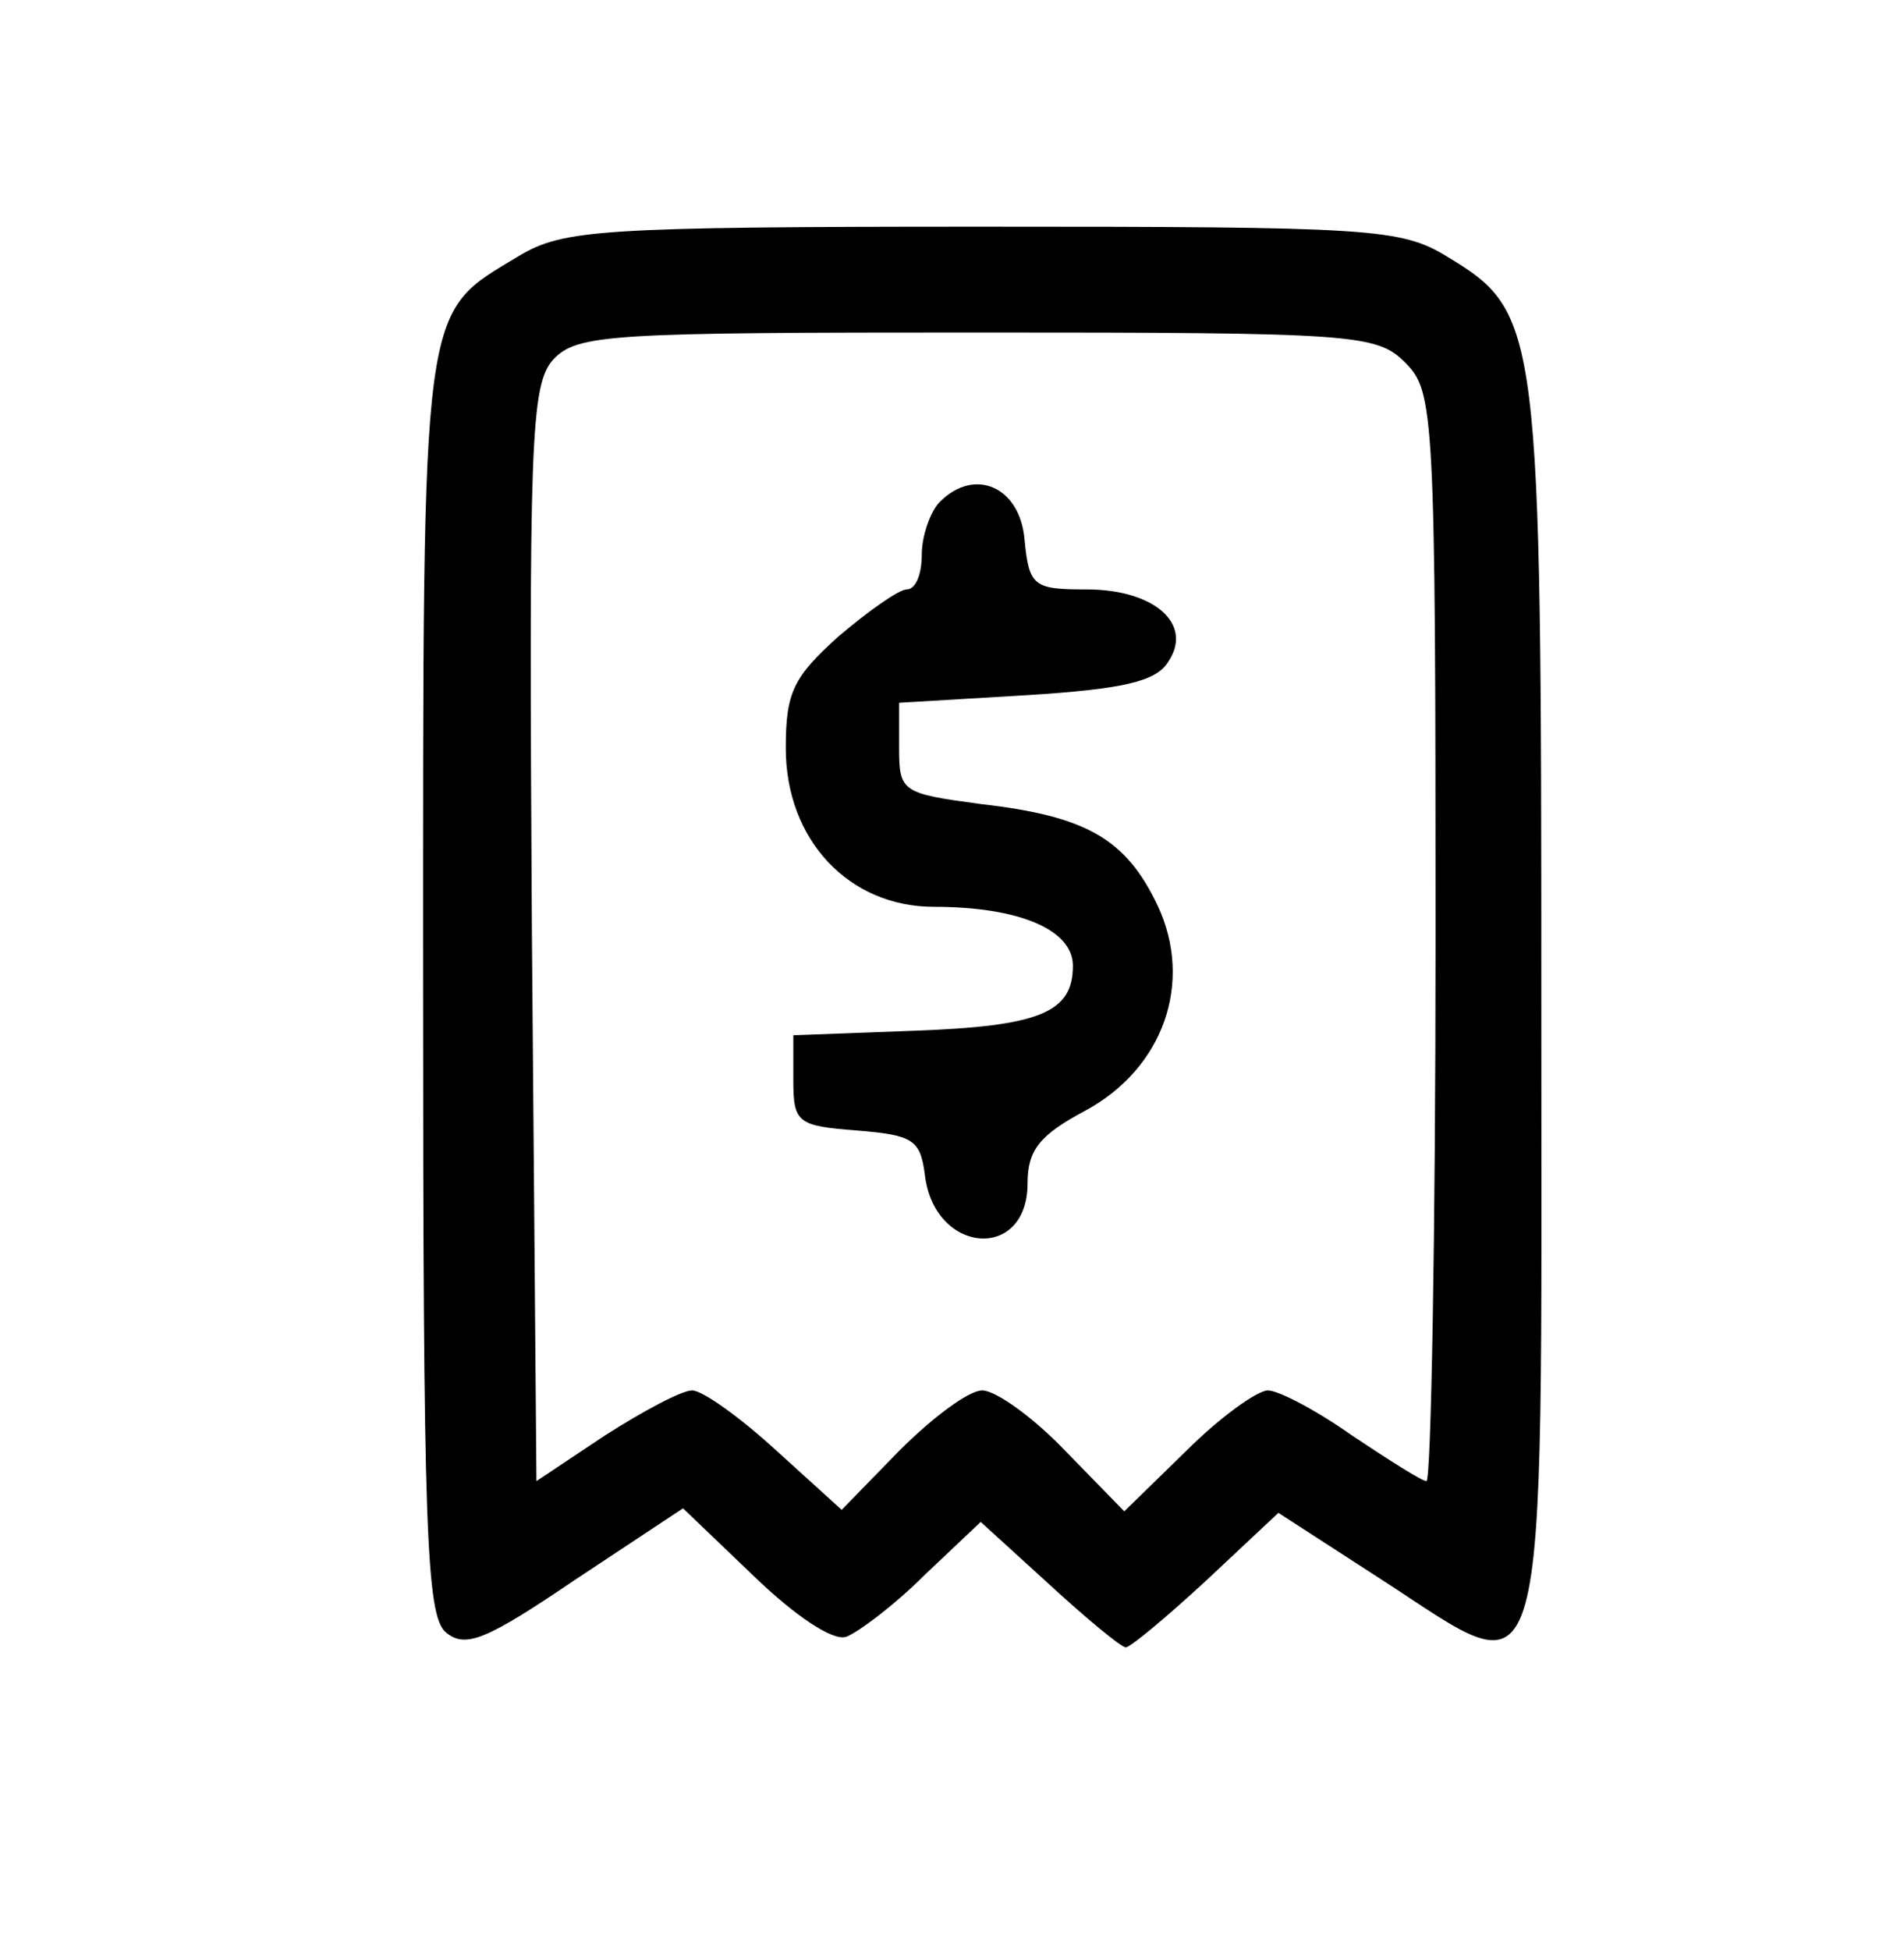
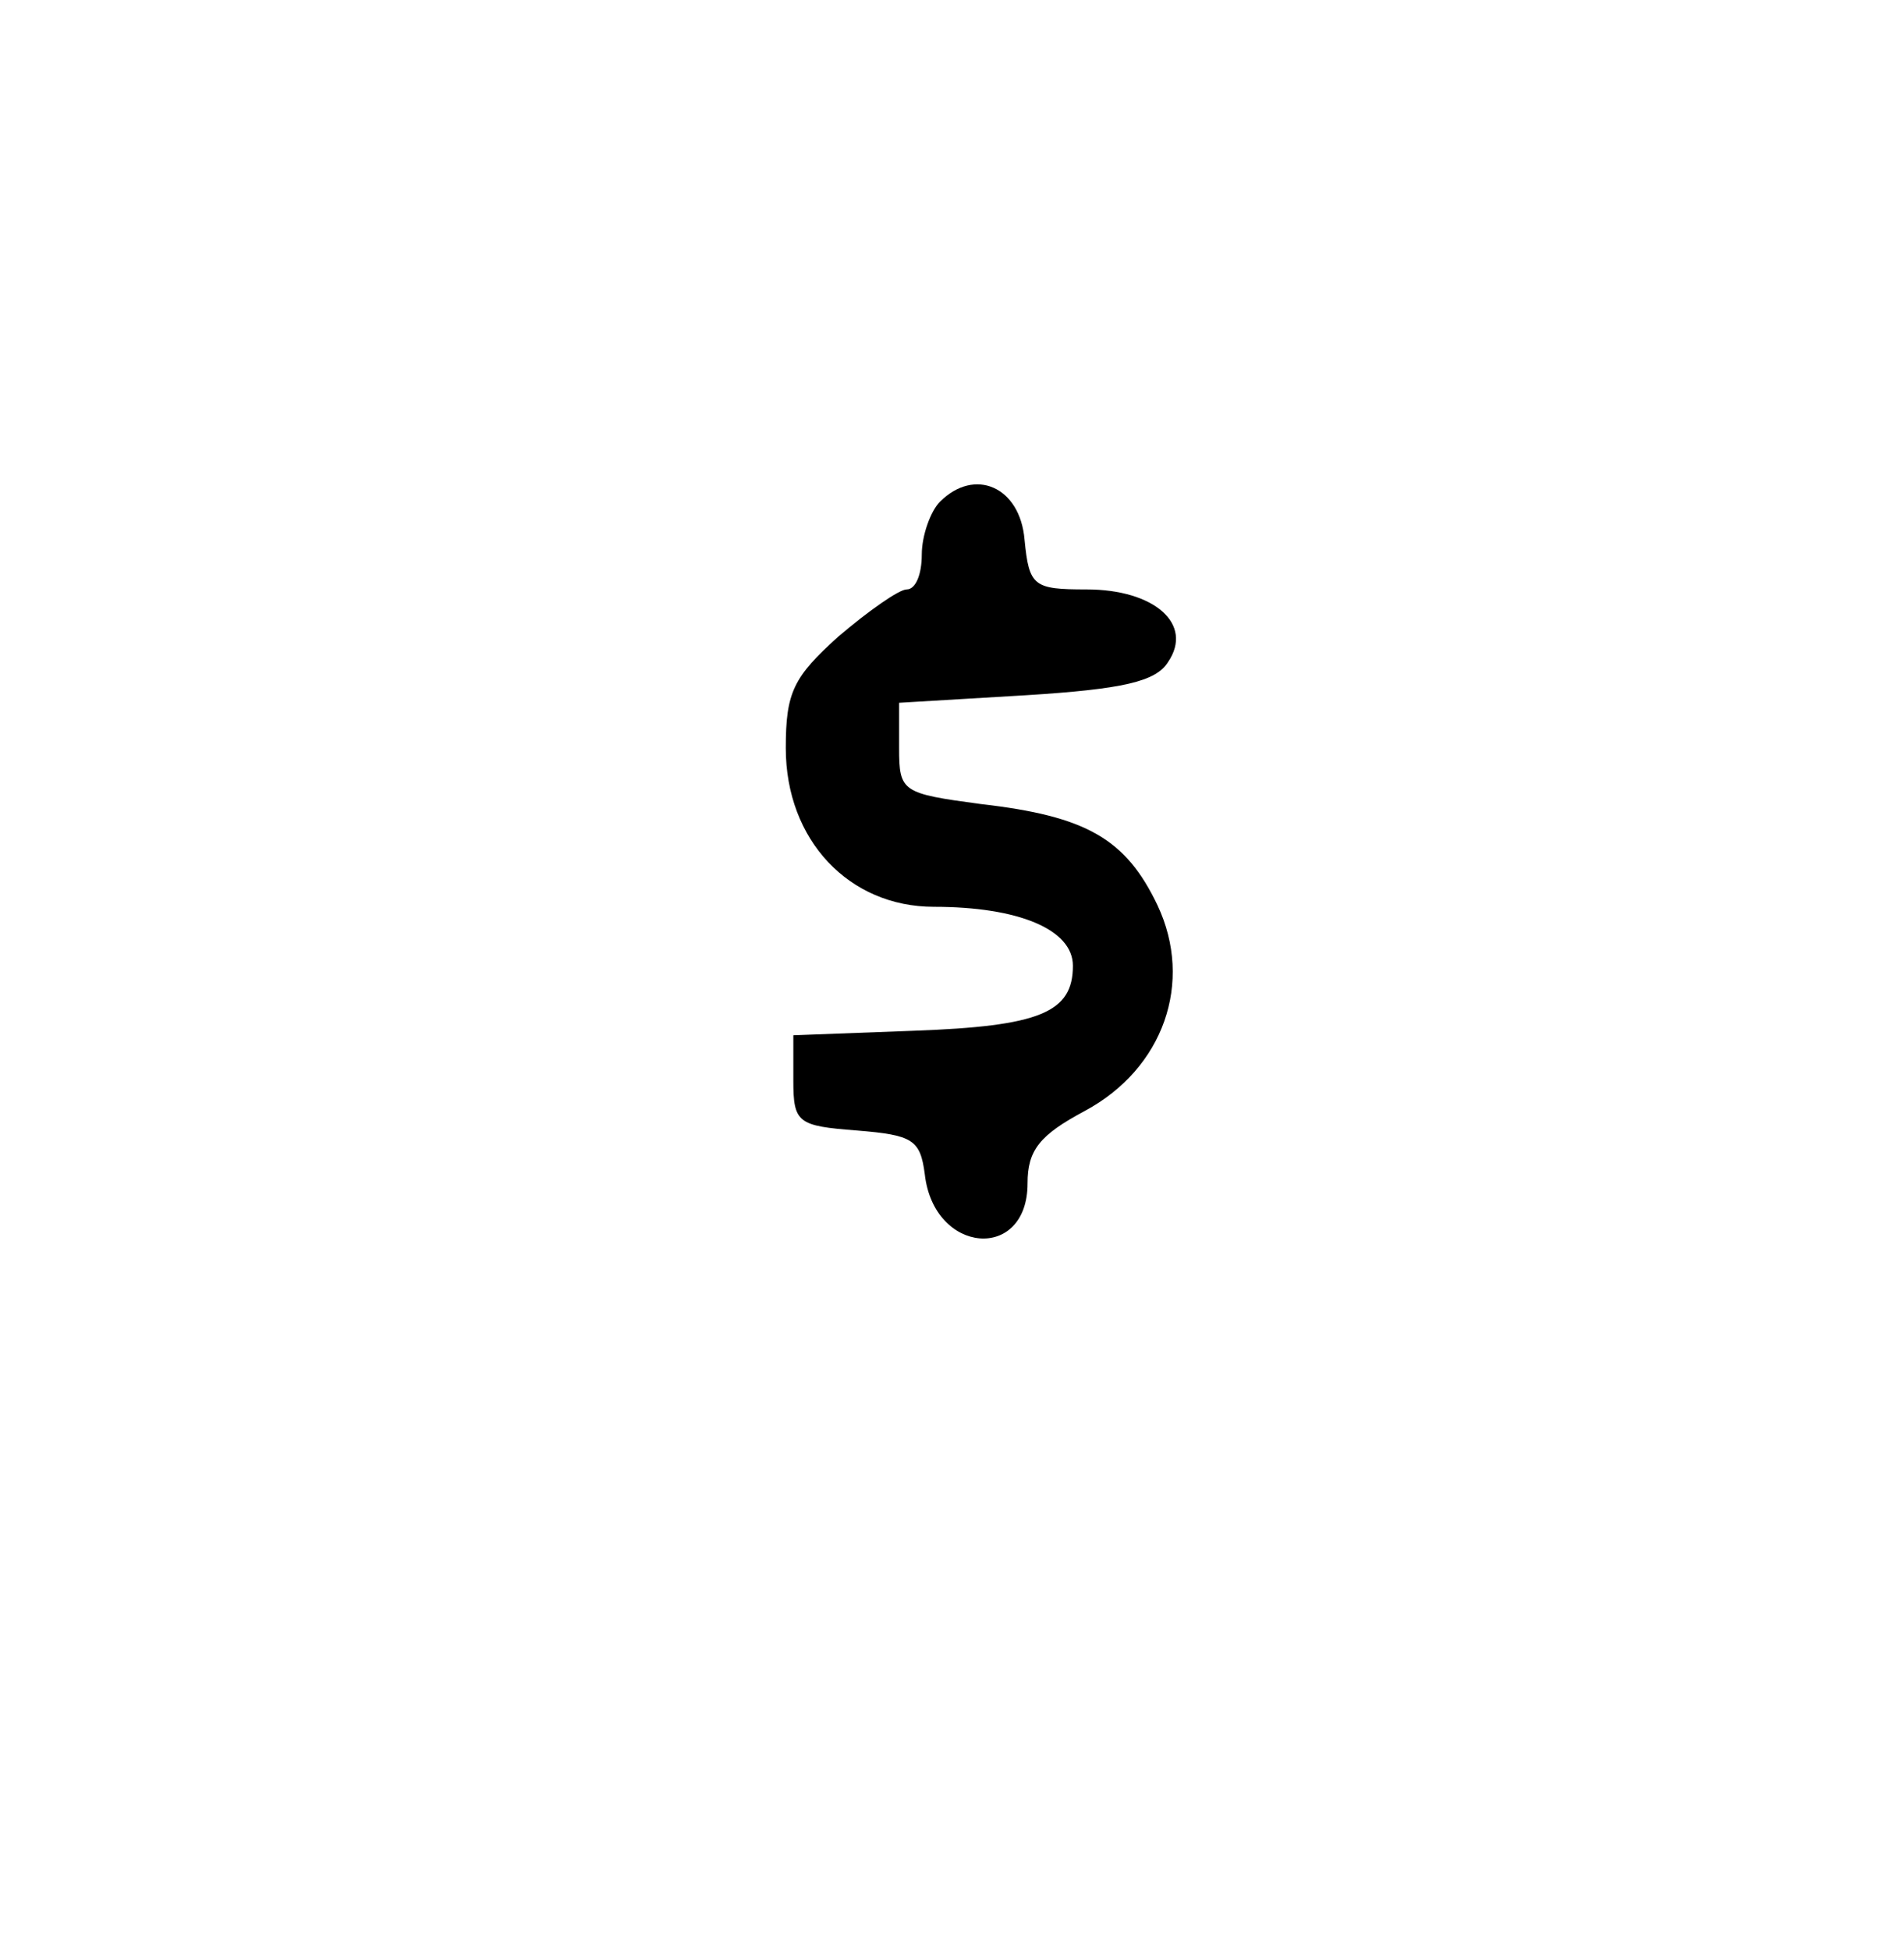
<svg xmlns="http://www.w3.org/2000/svg" version="1.0" width="126pt" height="129pt" viewBox="0 0 126 129" preserveAspectRatio="xMidYMid meet">
  <g transform="translate(0,129) scale(0.1,-0.1)" fill="#000000" stroke="none">
-     <path d="M344 1121 c-66 -40 -64 -23 -64 -482 0 -360 2 -418 15 -429 13 -11 27 -5 86 35 l71 47 47 -45 c27 -26 52 -43 61 -40 8 3 32 21 52 41 l37 35 45 -41 c25 -23 48 -42 51 -42 3 0 27 20 53 44 l48 45 68 -44 c113 -73 106 -97 106 381 0 448 -1 457 -62 494 -31 19 -50 20 -308 20 -253 0 -277 -2 -306 -19z m586 -71 c19 -19 20 -33 20 -380 0 -198 -3 -360 -6 -360 -3 0 -25 14 -49 30 -24 17 -49 30 -56 30 -7 0 -32 -18 -54 -40 l-41 -40 -39 40 c-21 22 -46 40 -55 40 -9 0 -33 -18 -55 -40 l-38 -39 -43 39 c-24 22 -49 40 -56 40 -7 0 -33 -14 -58 -30 l-45 -30 -3 362 c-2 325 -1 363 14 380 16 17 37 18 281 18 250 0 264 -1 283 -20z" />
    <path d="M622 958 c-6 -6 -12 -22 -12 -35 0 -13 -4 -23 -10 -23 -5 0 -25 -14 -45 -31 -30 -27 -35 -37 -35 -74 0 -61 42 -105 98 -105 56 0 92 -15 92 -39 0 -31 -22 -40 -105 -43 l-80 -3 0 -30 c0 -28 3 -30 42 -33 37 -3 42 -6 45 -29 6 -53 68 -58 68 -6 0 22 8 32 38 48 52 28 72 85 48 136 -21 44 -47 59 -117 67 -52 7 -54 8 -54 37 l0 30 84 5 c64 4 86 9 94 22 17 25 -9 48 -54 48 -35 0 -38 2 -41 33 -3 35 -33 48 -56 25z" />
  </g>
</svg>